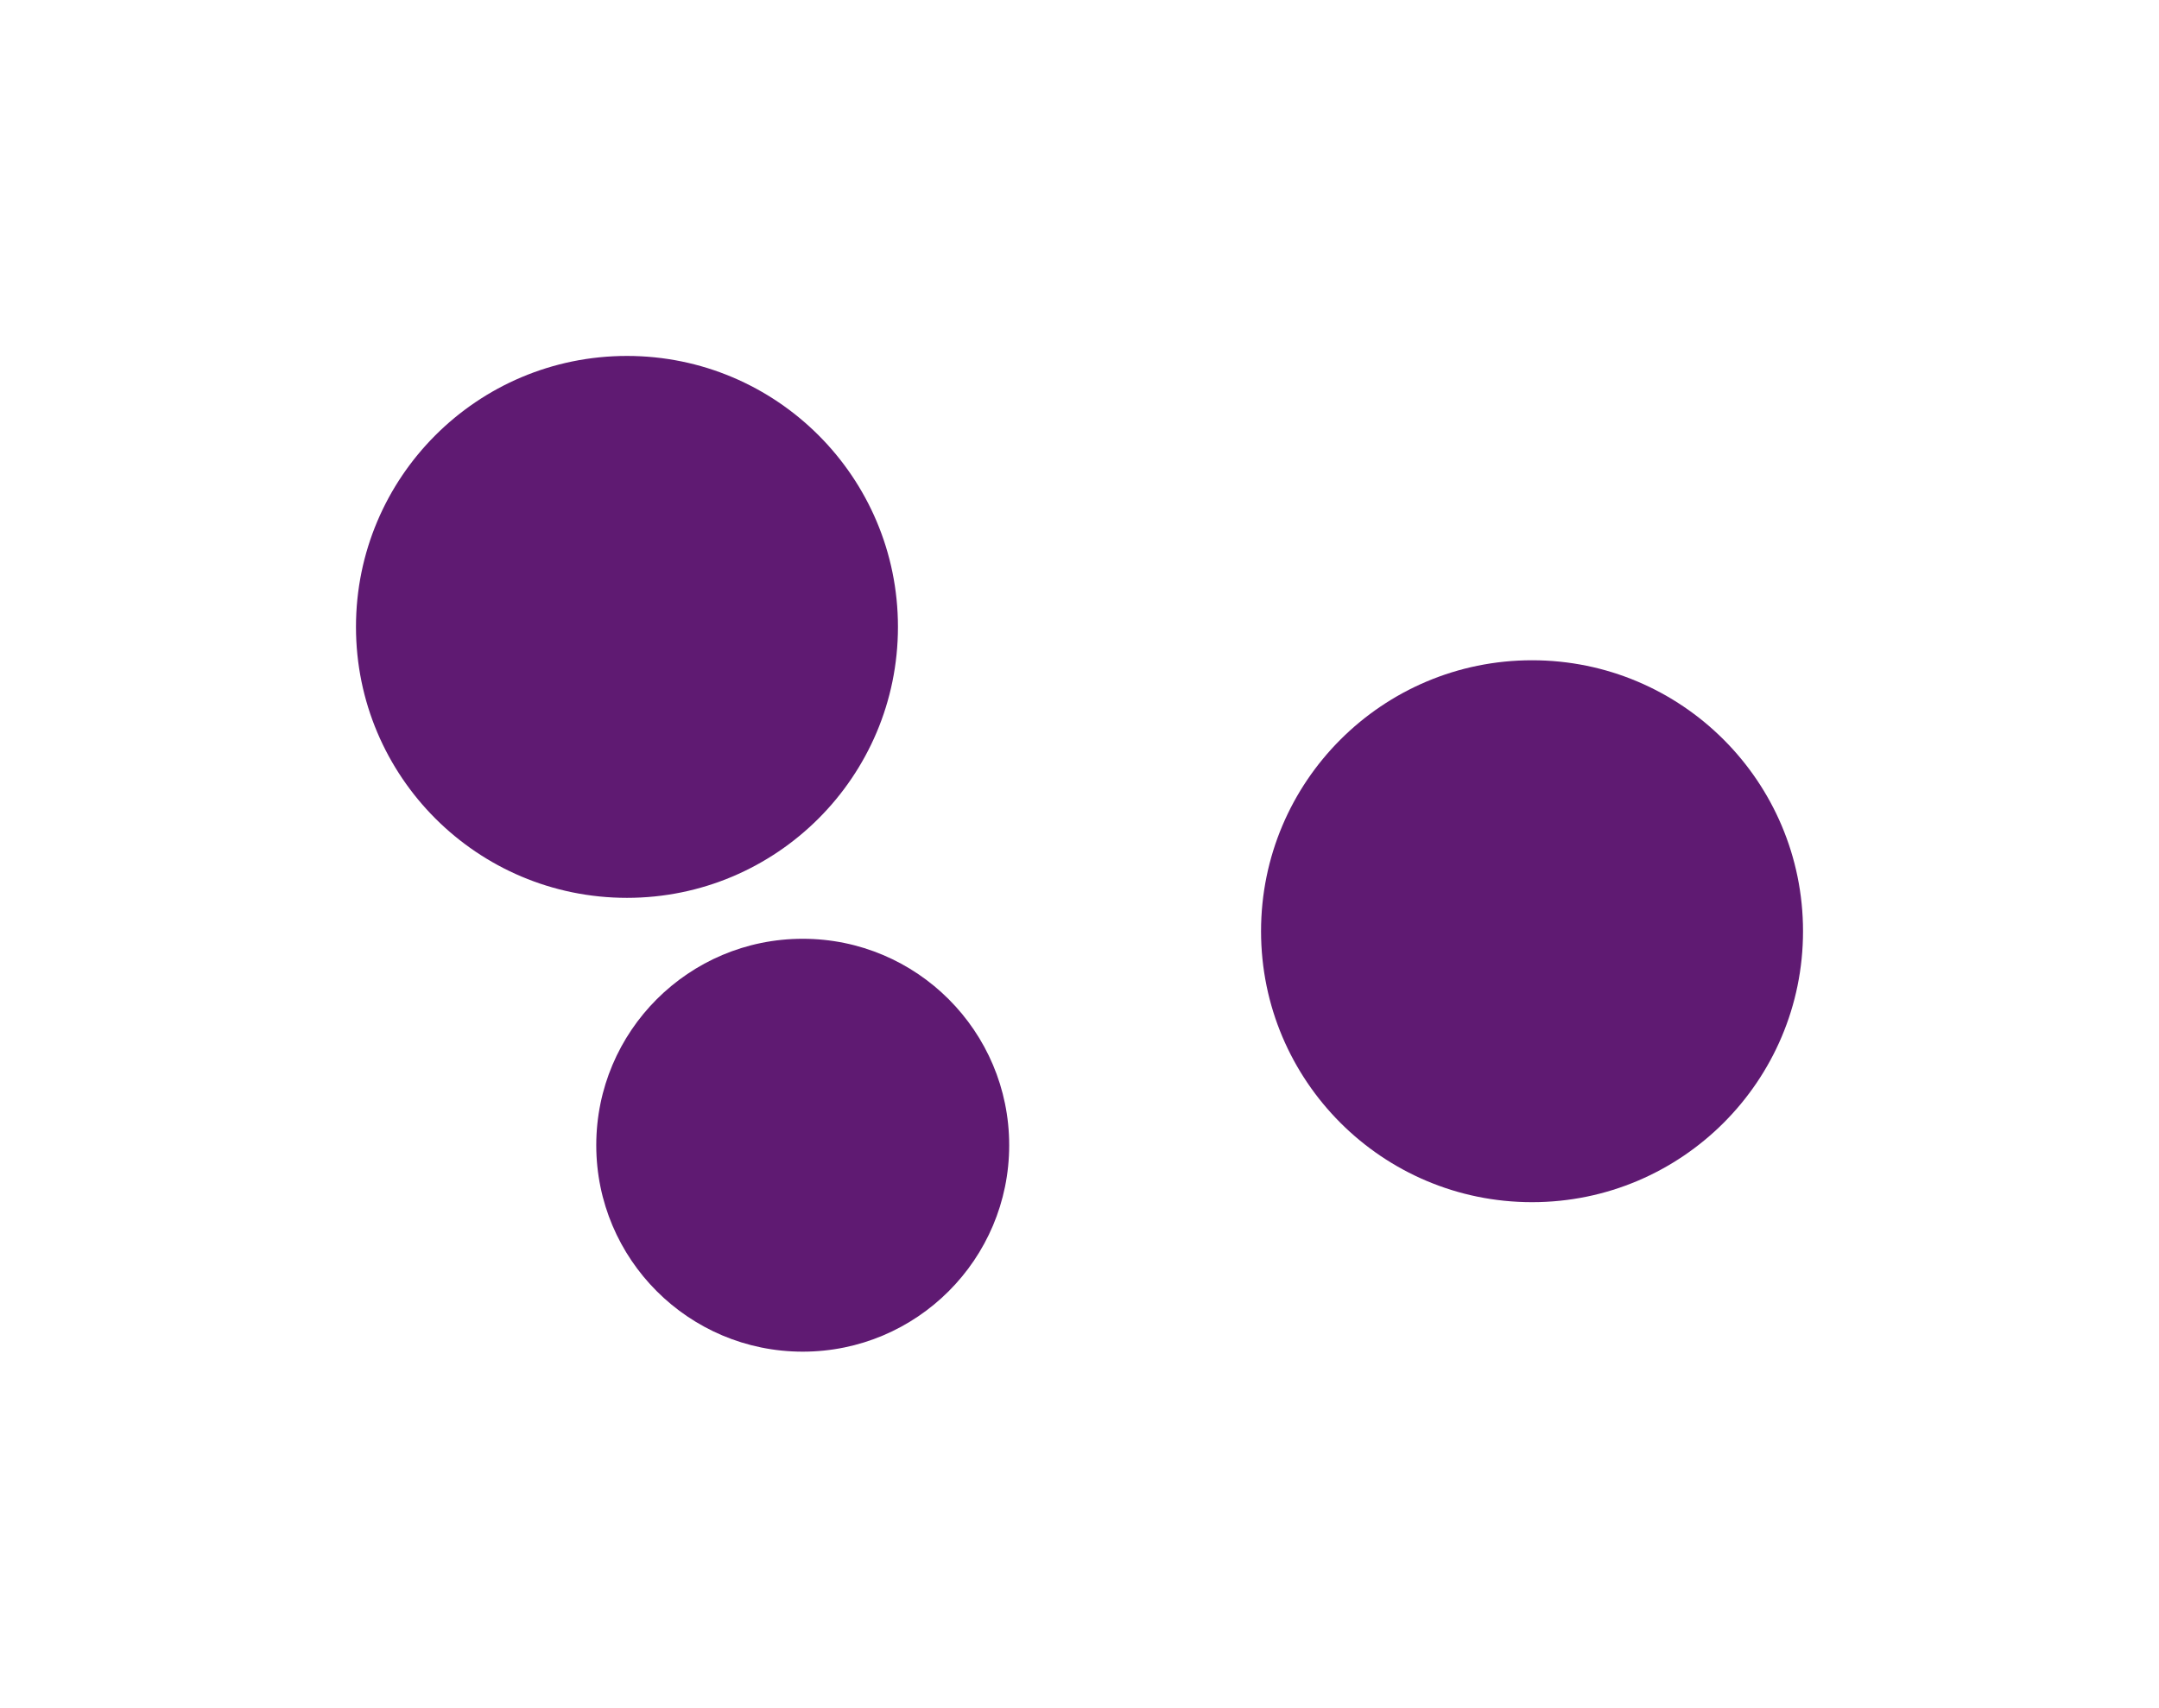
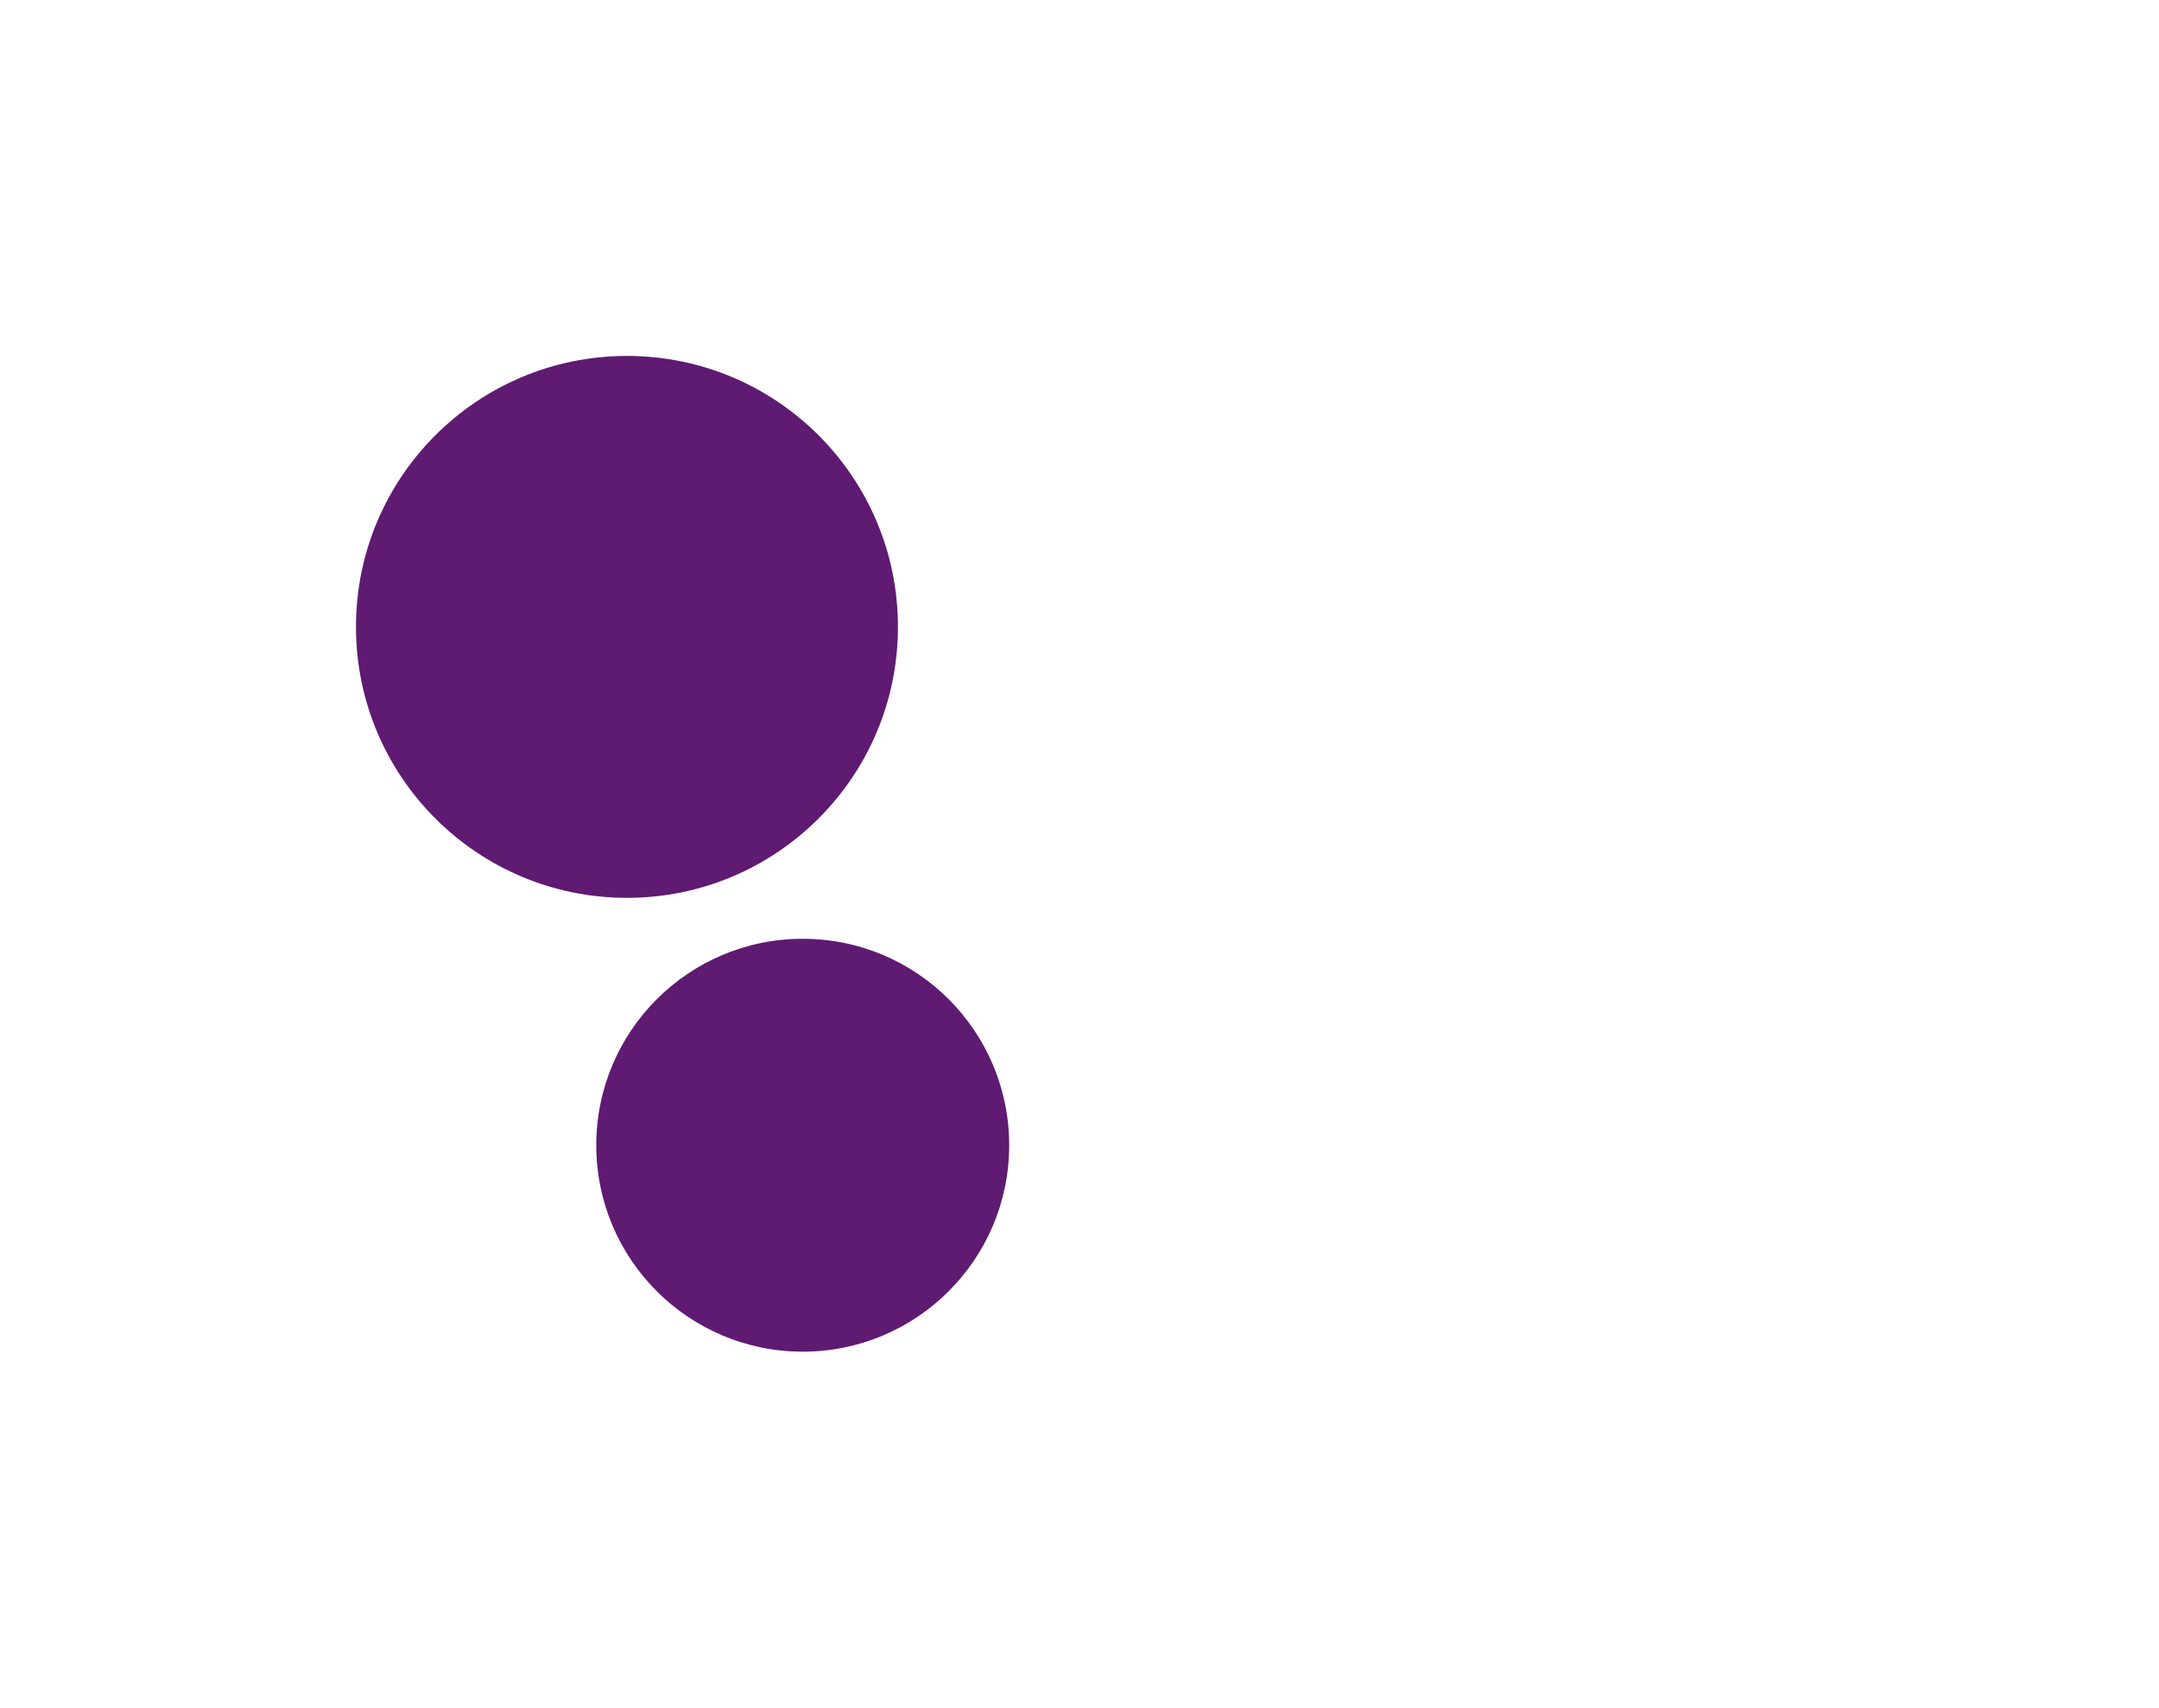
<svg xmlns="http://www.w3.org/2000/svg" width="2426" height="1919" viewBox="0 0 2426 1919" fill="none">
  <g filter="url(#filter0_f_181_356)">
    <circle cx="704.5" cy="704.5" r="304.5" fill="#5F1A72" />
  </g>
  <g filter="url(#filter1_f_181_356)">
-     <circle cx="1721.5" cy="1046.5" r="304.5" fill="#5F1A72" />
-   </g>
+     </g>
  <g filter="url(#filter2_f_181_356)">
    <circle cx="902" cy="1287" r="232" fill="#5F1A72" />
  </g>
  <defs>
    <filter id="filter0_f_181_356" x="0" y="0" width="1409" height="1409" filterUnits="userSpaceOnUse" color-interpolation-filters="sRGB">
      <feFlood flood-opacity="0" result="BackgroundImageFix" />
      <feBlend mode="normal" in="SourceGraphic" in2="BackgroundImageFix" result="shape" />
      <feGaussianBlur stdDeviation="200" result="effect1_foregroundBlur_181_356" />
    </filter>
    <filter id="filter1_f_181_356" x="1017" y="342" width="1409" height="1409" filterUnits="userSpaceOnUse" color-interpolation-filters="sRGB">
      <feFlood flood-opacity="0" result="BackgroundImageFix" />
      <feBlend mode="normal" in="SourceGraphic" in2="BackgroundImageFix" result="shape" />
      <feGaussianBlur stdDeviation="200" result="effect1_foregroundBlur_181_356" />
    </filter>
    <filter id="filter2_f_181_356" x="270" y="655" width="1264" height="1264" filterUnits="userSpaceOnUse" color-interpolation-filters="sRGB">
      <feFlood flood-opacity="0" result="BackgroundImageFix" />
      <feBlend mode="normal" in="SourceGraphic" in2="BackgroundImageFix" result="shape" />
      <feGaussianBlur stdDeviation="200" result="effect1_foregroundBlur_181_356" />
    </filter>
  </defs>
</svg>